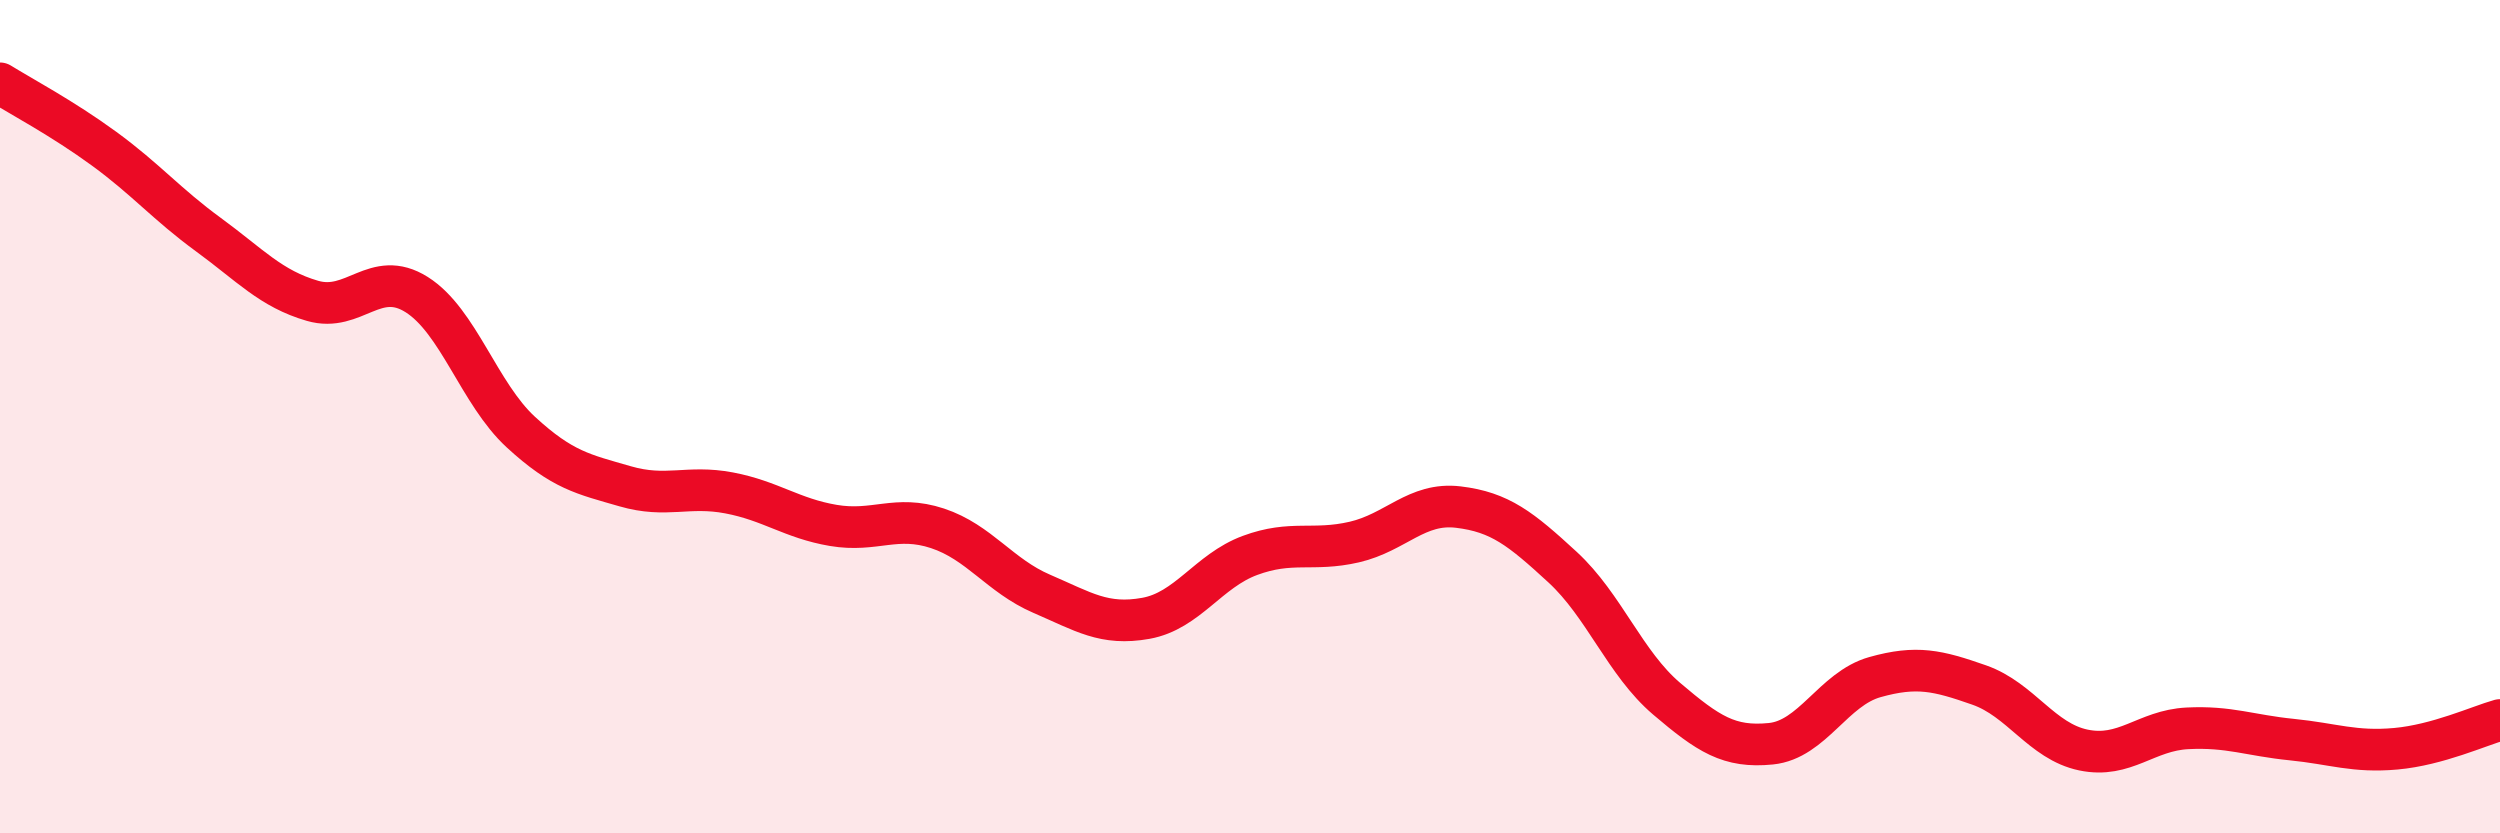
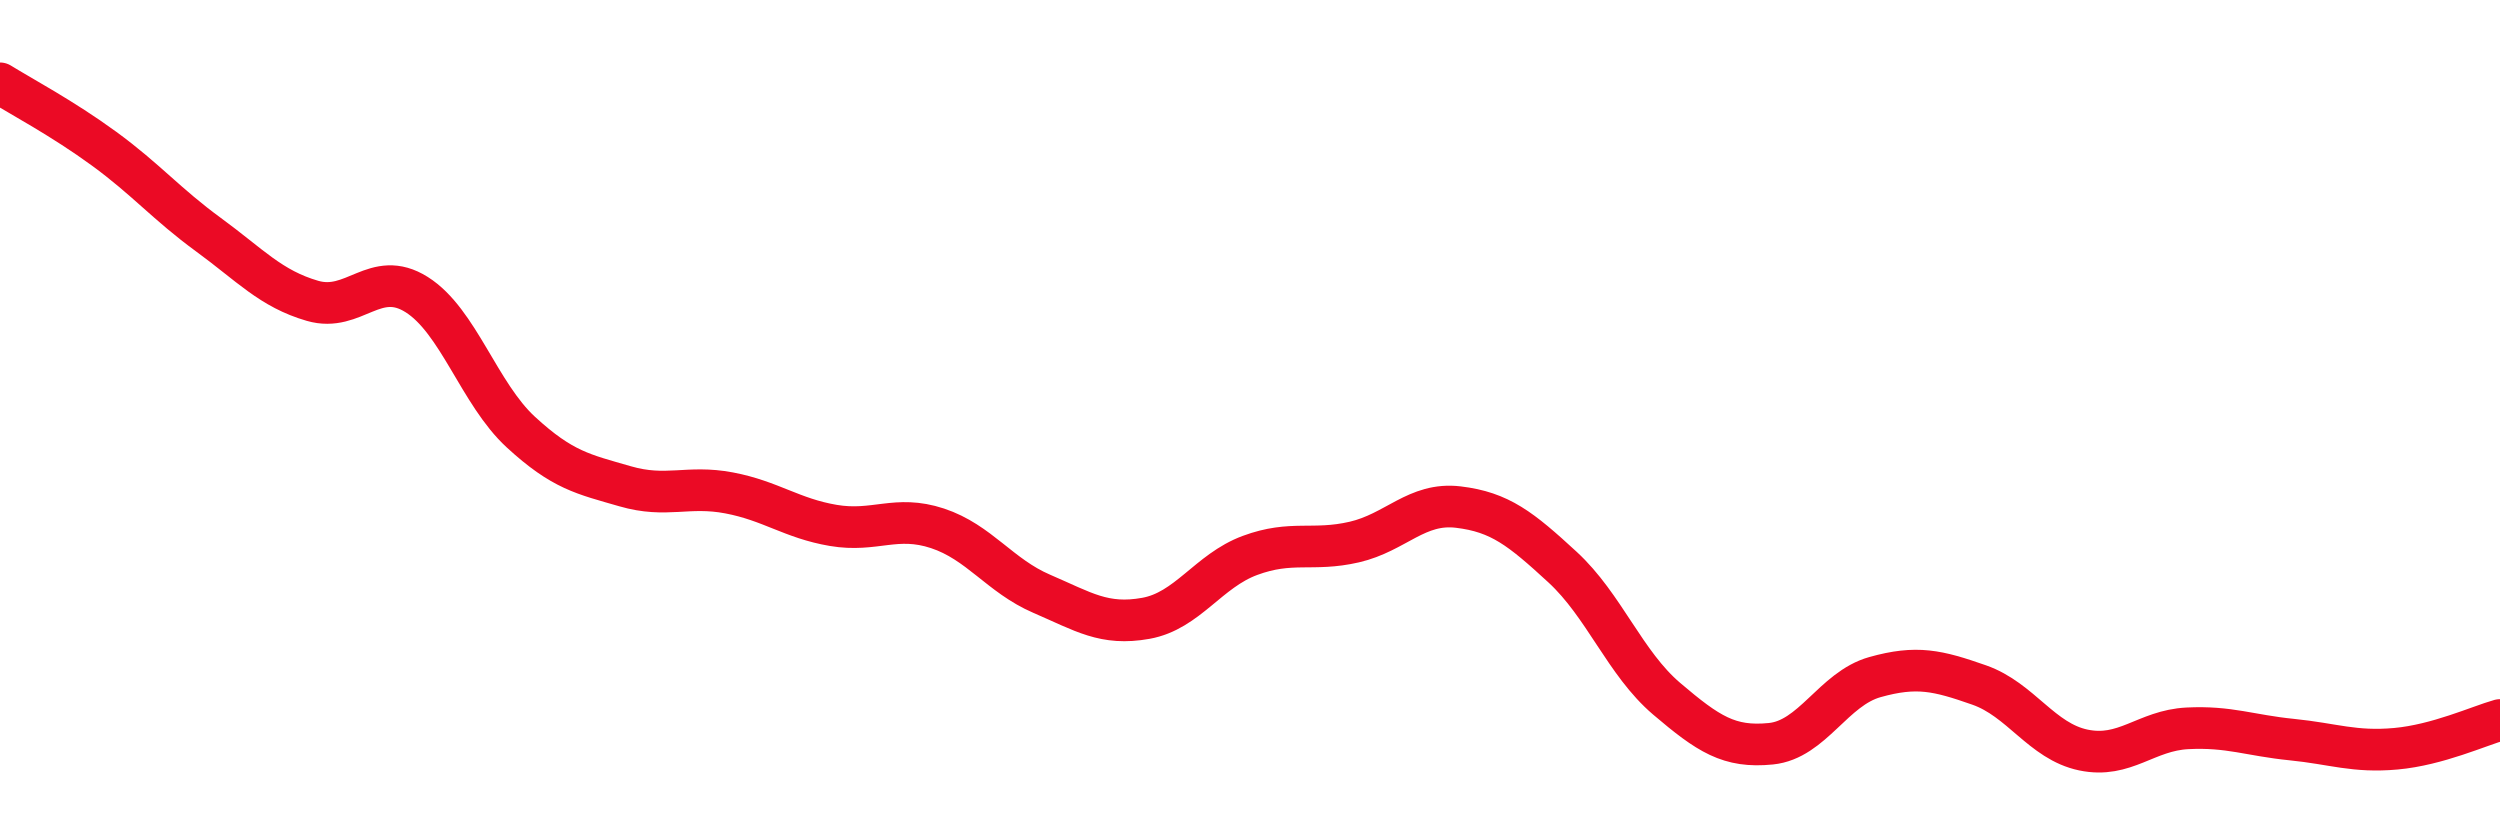
<svg xmlns="http://www.w3.org/2000/svg" width="60" height="20" viewBox="0 0 60 20">
-   <path d="M 0,2 C 0.5,2.31 1.5,2.84 2.5,3.57 C 3.5,4.3 4,4.9 5,5.63 C 6,6.36 6.5,6.93 7.5,7.22 C 8.5,7.51 9,6.44 10,7.07 C 11,7.7 11.5,9.45 12.5,10.37 C 13.5,11.29 14,11.38 15,11.67 C 16,11.96 16.5,11.64 17.5,11.83 C 18.5,12.02 19,12.44 20,12.61 C 21,12.78 21.5,12.35 22.5,12.68 C 23.5,13.01 24,13.82 25,14.25 C 26,14.68 26.5,15.02 27.5,14.84 C 28.5,14.66 29,13.7 30,13.33 C 31,12.96 31.5,13.24 32.5,13.01 C 33.5,12.78 34,12.05 35,12.17 C 36,12.29 36.5,12.69 37.5,13.61 C 38.5,14.53 39,15.92 40,16.77 C 41,17.62 41.5,17.95 42.5,17.85 C 43.5,17.75 44,16.53 45,16.25 C 46,15.97 46.5,16.09 47.5,16.44 C 48.5,16.79 49,17.79 50,18 C 51,18.21 51.5,17.53 52.5,17.48 C 53.5,17.43 54,17.65 55,17.75 C 56,17.85 56.5,18.06 57.5,17.97 C 58.5,17.88 59.5,17.42 60,17.28L60 20L0 20Z" fill="#EB0A25" opacity="0.1" stroke-linecap="round" stroke-linejoin="round" />
  <path d="M 0,2 C 0.5,2.31 1.5,2.84 2.5,3.57 C 3.5,4.3 4,4.9 5,5.63 C 6,6.36 6.5,6.93 7.5,7.22 C 8.5,7.51 9,6.44 10,7.07 C 11,7.7 11.5,9.45 12.5,10.37 C 13.5,11.29 14,11.38 15,11.67 C 16,11.96 16.5,11.64 17.5,11.83 C 18.5,12.02 19,12.44 20,12.61 C 21,12.78 21.5,12.35 22.5,12.68 C 23.5,13.01 24,13.82 25,14.25 C 26,14.68 26.5,15.02 27.5,14.84 C 28.5,14.66 29,13.7 30,13.33 C 31,12.96 31.5,13.24 32.5,13.01 C 33.5,12.78 34,12.05 35,12.17 C 36,12.29 36.5,12.69 37.5,13.61 C 38.5,14.53 39,15.92 40,16.77 C 41,17.62 41.5,17.95 42.5,17.85 C 43.5,17.75 44,16.53 45,16.25 C 46,15.97 46.5,16.09 47.5,16.44 C 48.5,16.79 49,17.79 50,18 C 51,18.21 51.5,17.53 52.5,17.48 C 53.5,17.43 54,17.65 55,17.75 C 56,17.85 56.5,18.06 57.5,17.97 C 58.5,17.88 59.5,17.42 60,17.28" stroke="#EB0A25" stroke-width="1" fill="none" stroke-linecap="round" stroke-linejoin="round" />
</svg>